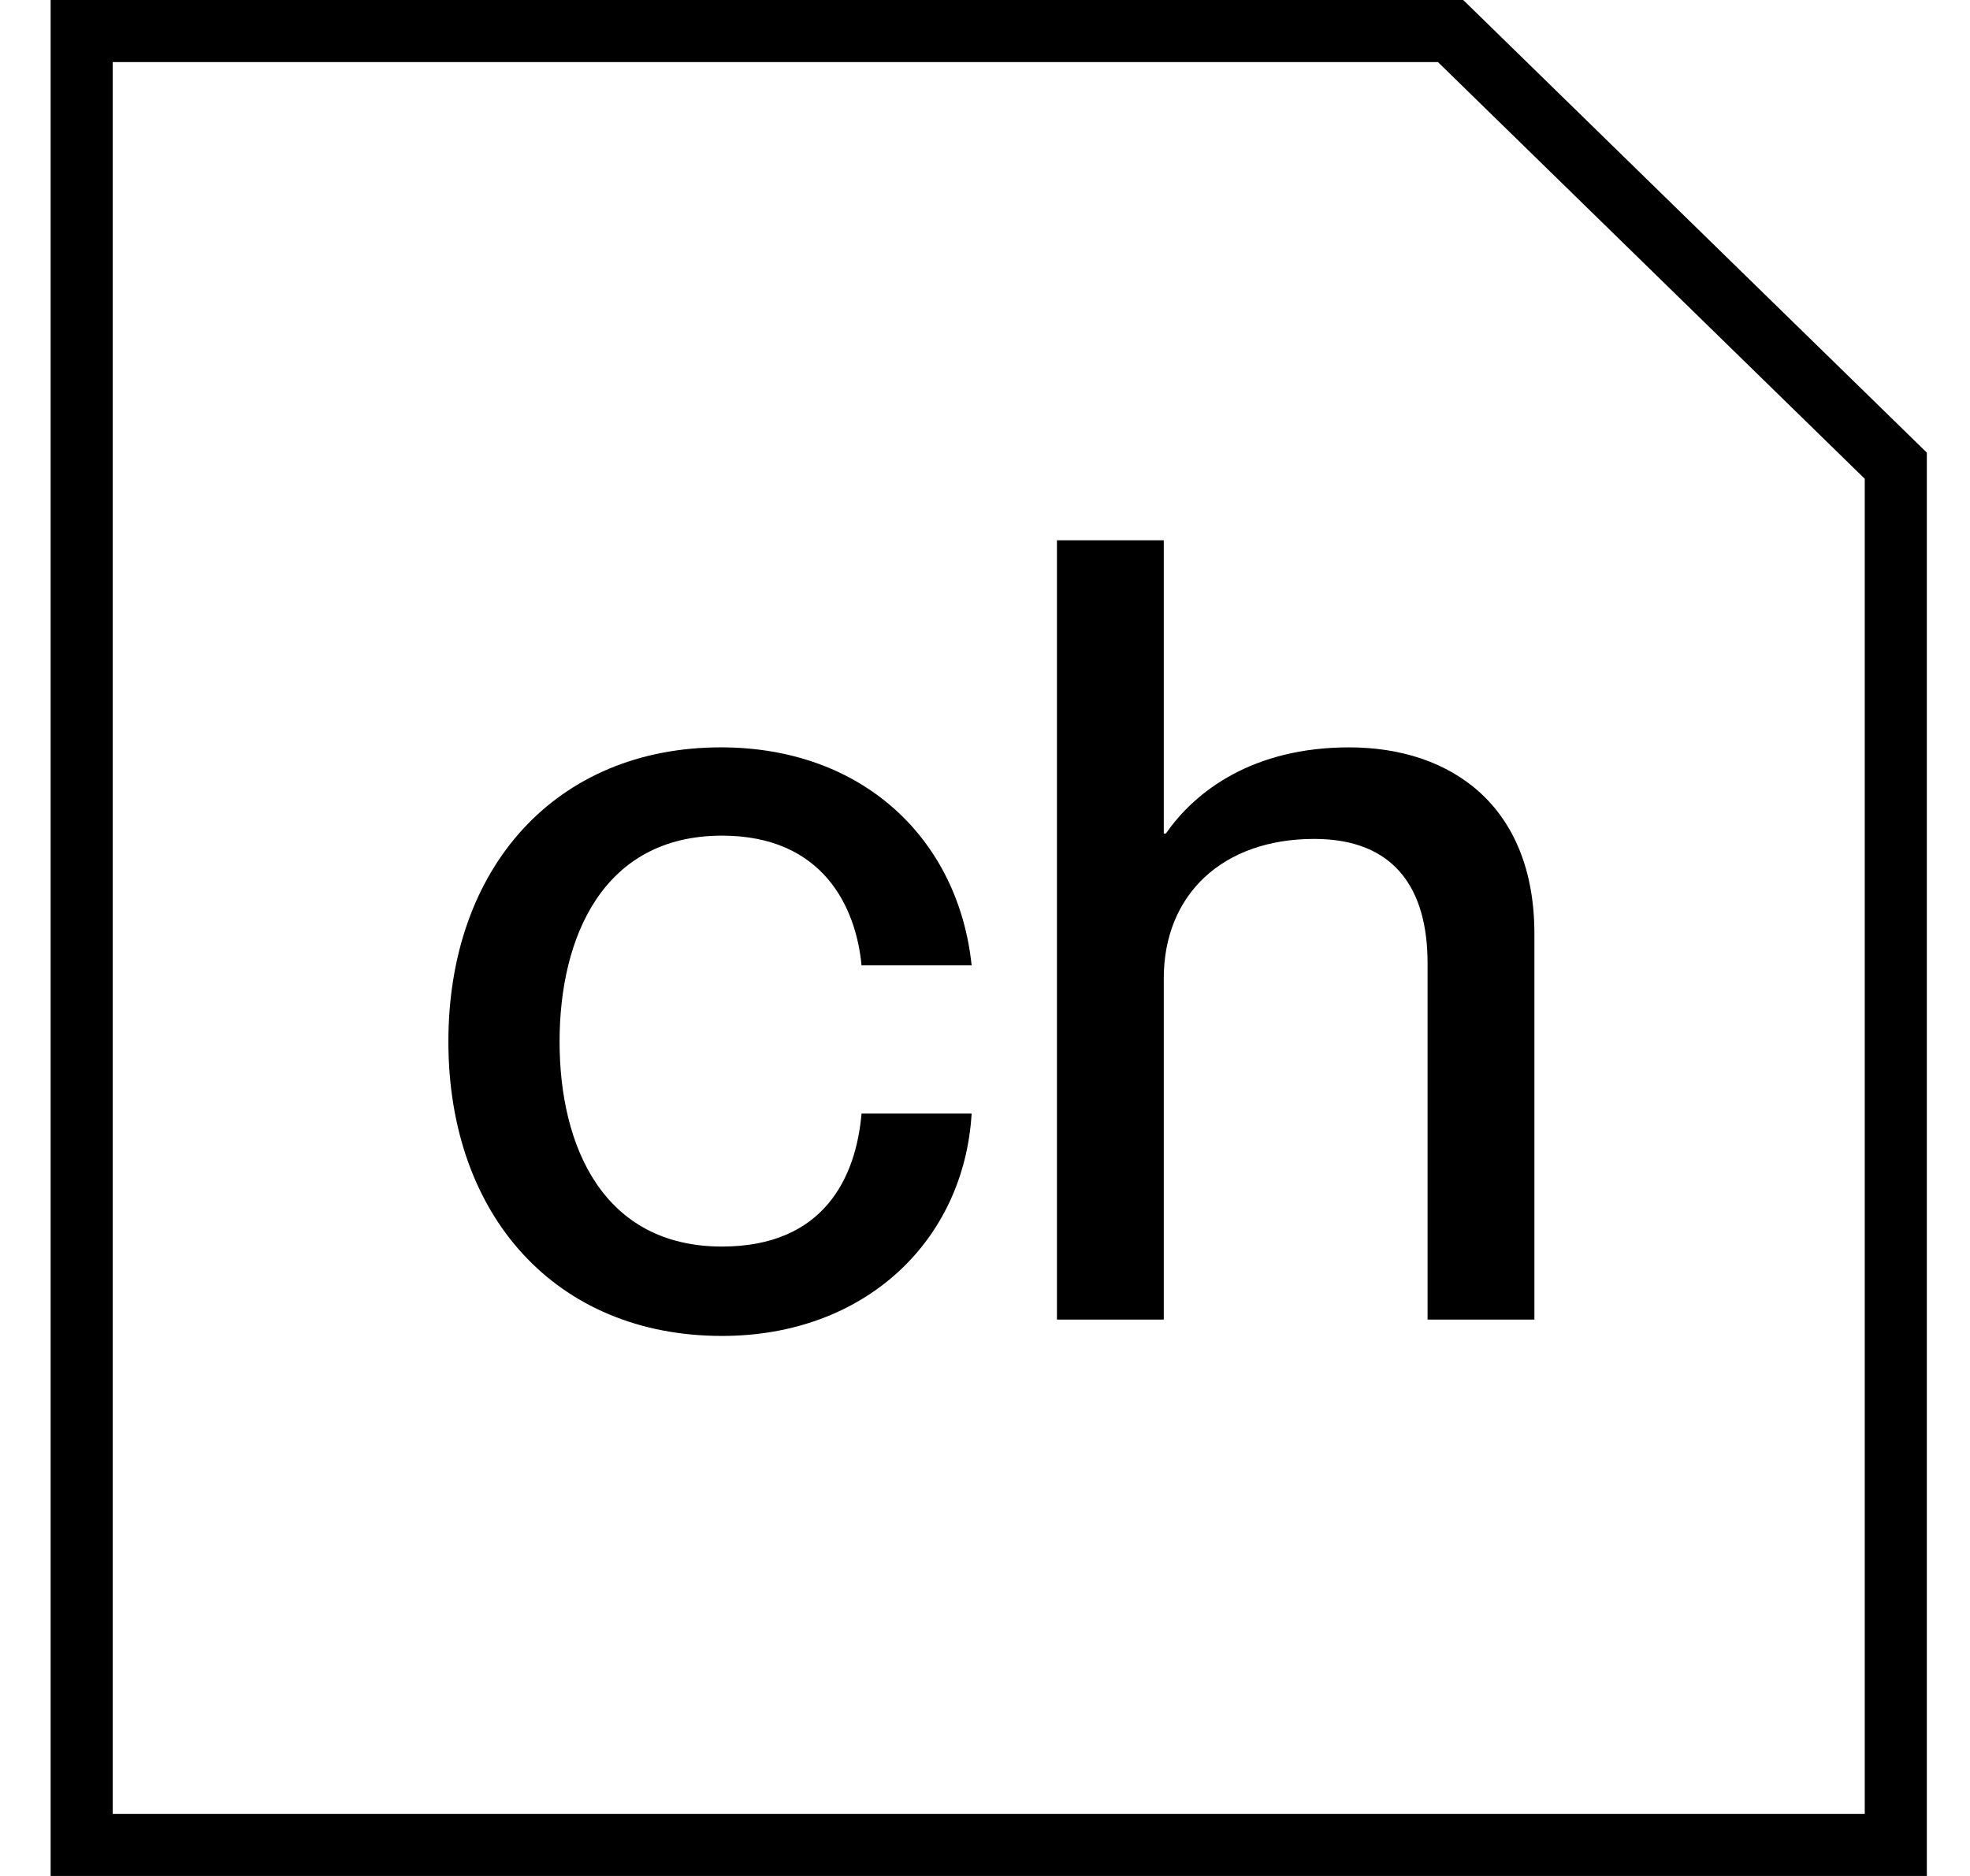
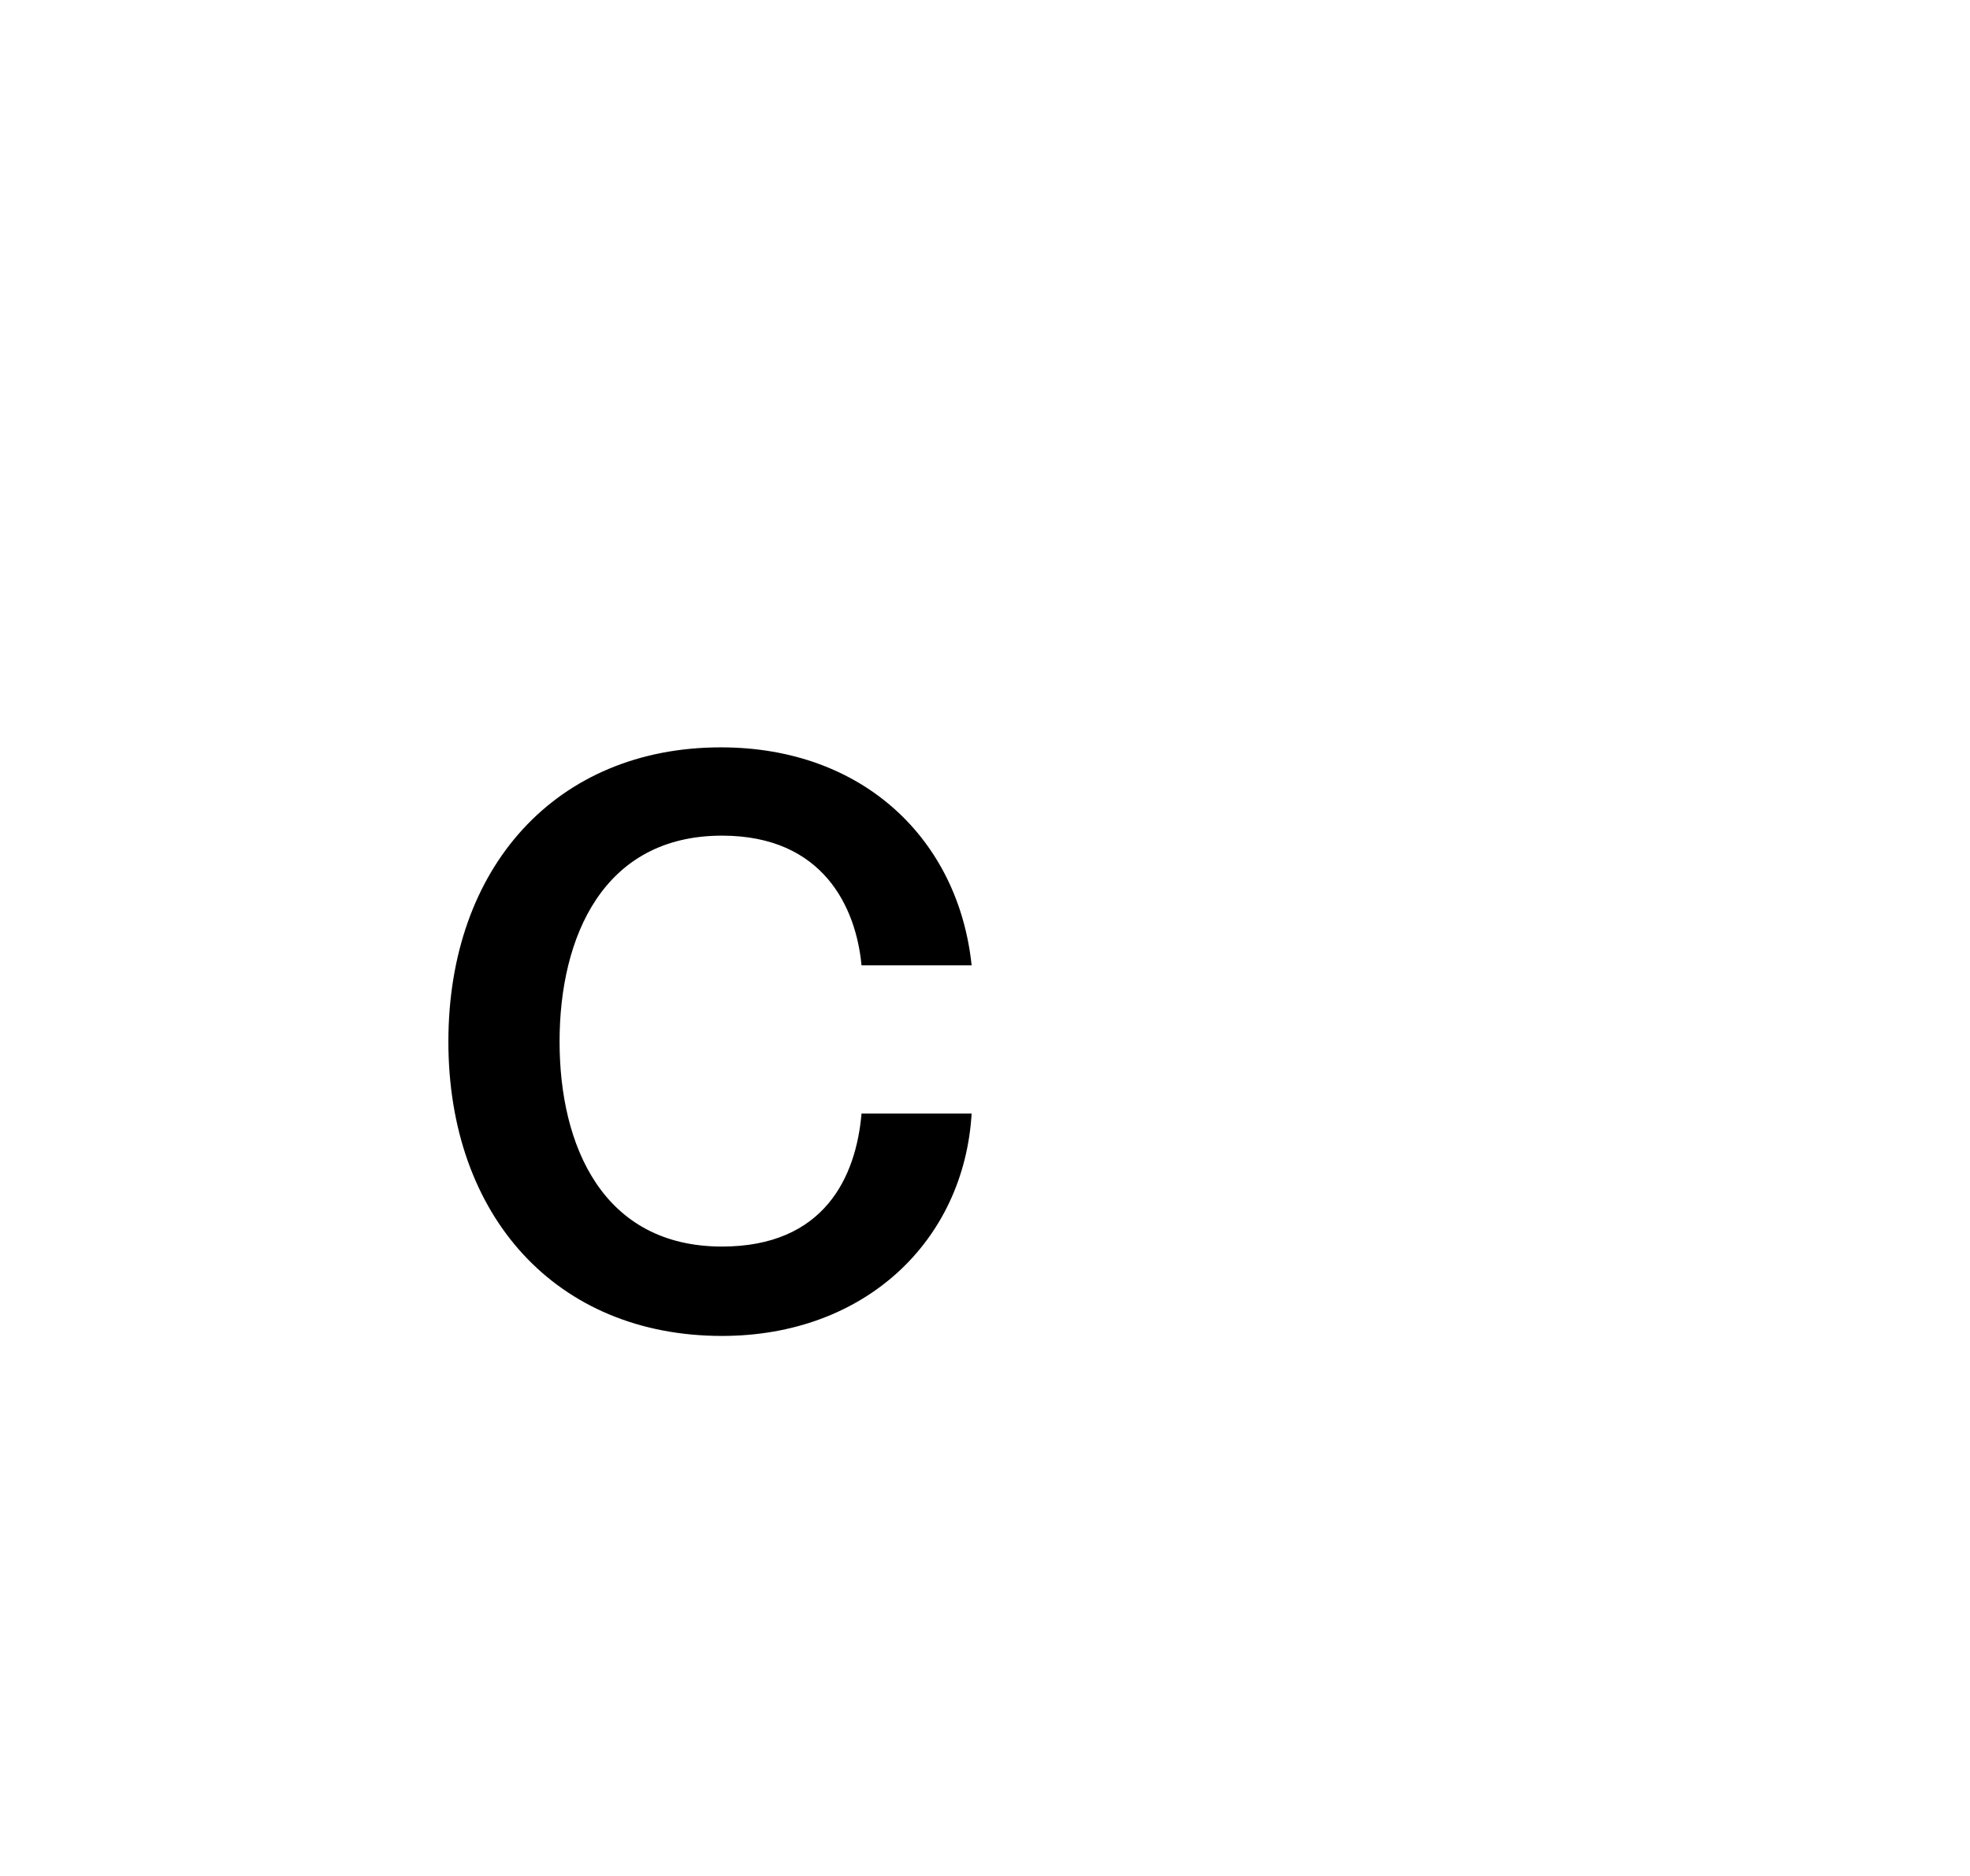
<svg xmlns="http://www.w3.org/2000/svg" width="231" height="220" viewBox="0 0 231 220" fill="none">
-   <path d="M170.095 3.64L222.298 54.614V216.36H9.577V3.64H170.095Z" stroke="black" stroke-width="7.28" />
-   <path d="M158.192 87.646C170.207 87.646 179.922 94.548 179.922 109.504V154.752H167.395V112.955C167.395 104.263 163.56 98.383 154.102 98.383C143.364 98.383 136.462 104.902 136.462 114.744V154.752H123.936V63.36H136.462V97.744H136.718C140.169 92.759 146.944 87.646 158.192 87.646Z" fill="black" />
  <path d="M84.66 156.669C65.231 156.669 52.577 142.608 52.577 122.157C52.577 101.705 65.231 87.645 84.533 87.645C101.277 87.645 112.398 98.51 113.932 113.209H101.022C100.383 106.435 96.548 97.999 84.66 97.999C70.728 97.999 65.615 109.886 65.615 122.157C65.615 134.428 70.728 146.187 84.66 146.187C96.676 146.187 100.383 138.007 101.022 130.593H113.932C113.037 145.548 101.405 156.669 84.66 156.669Z" fill="black" />
</svg>